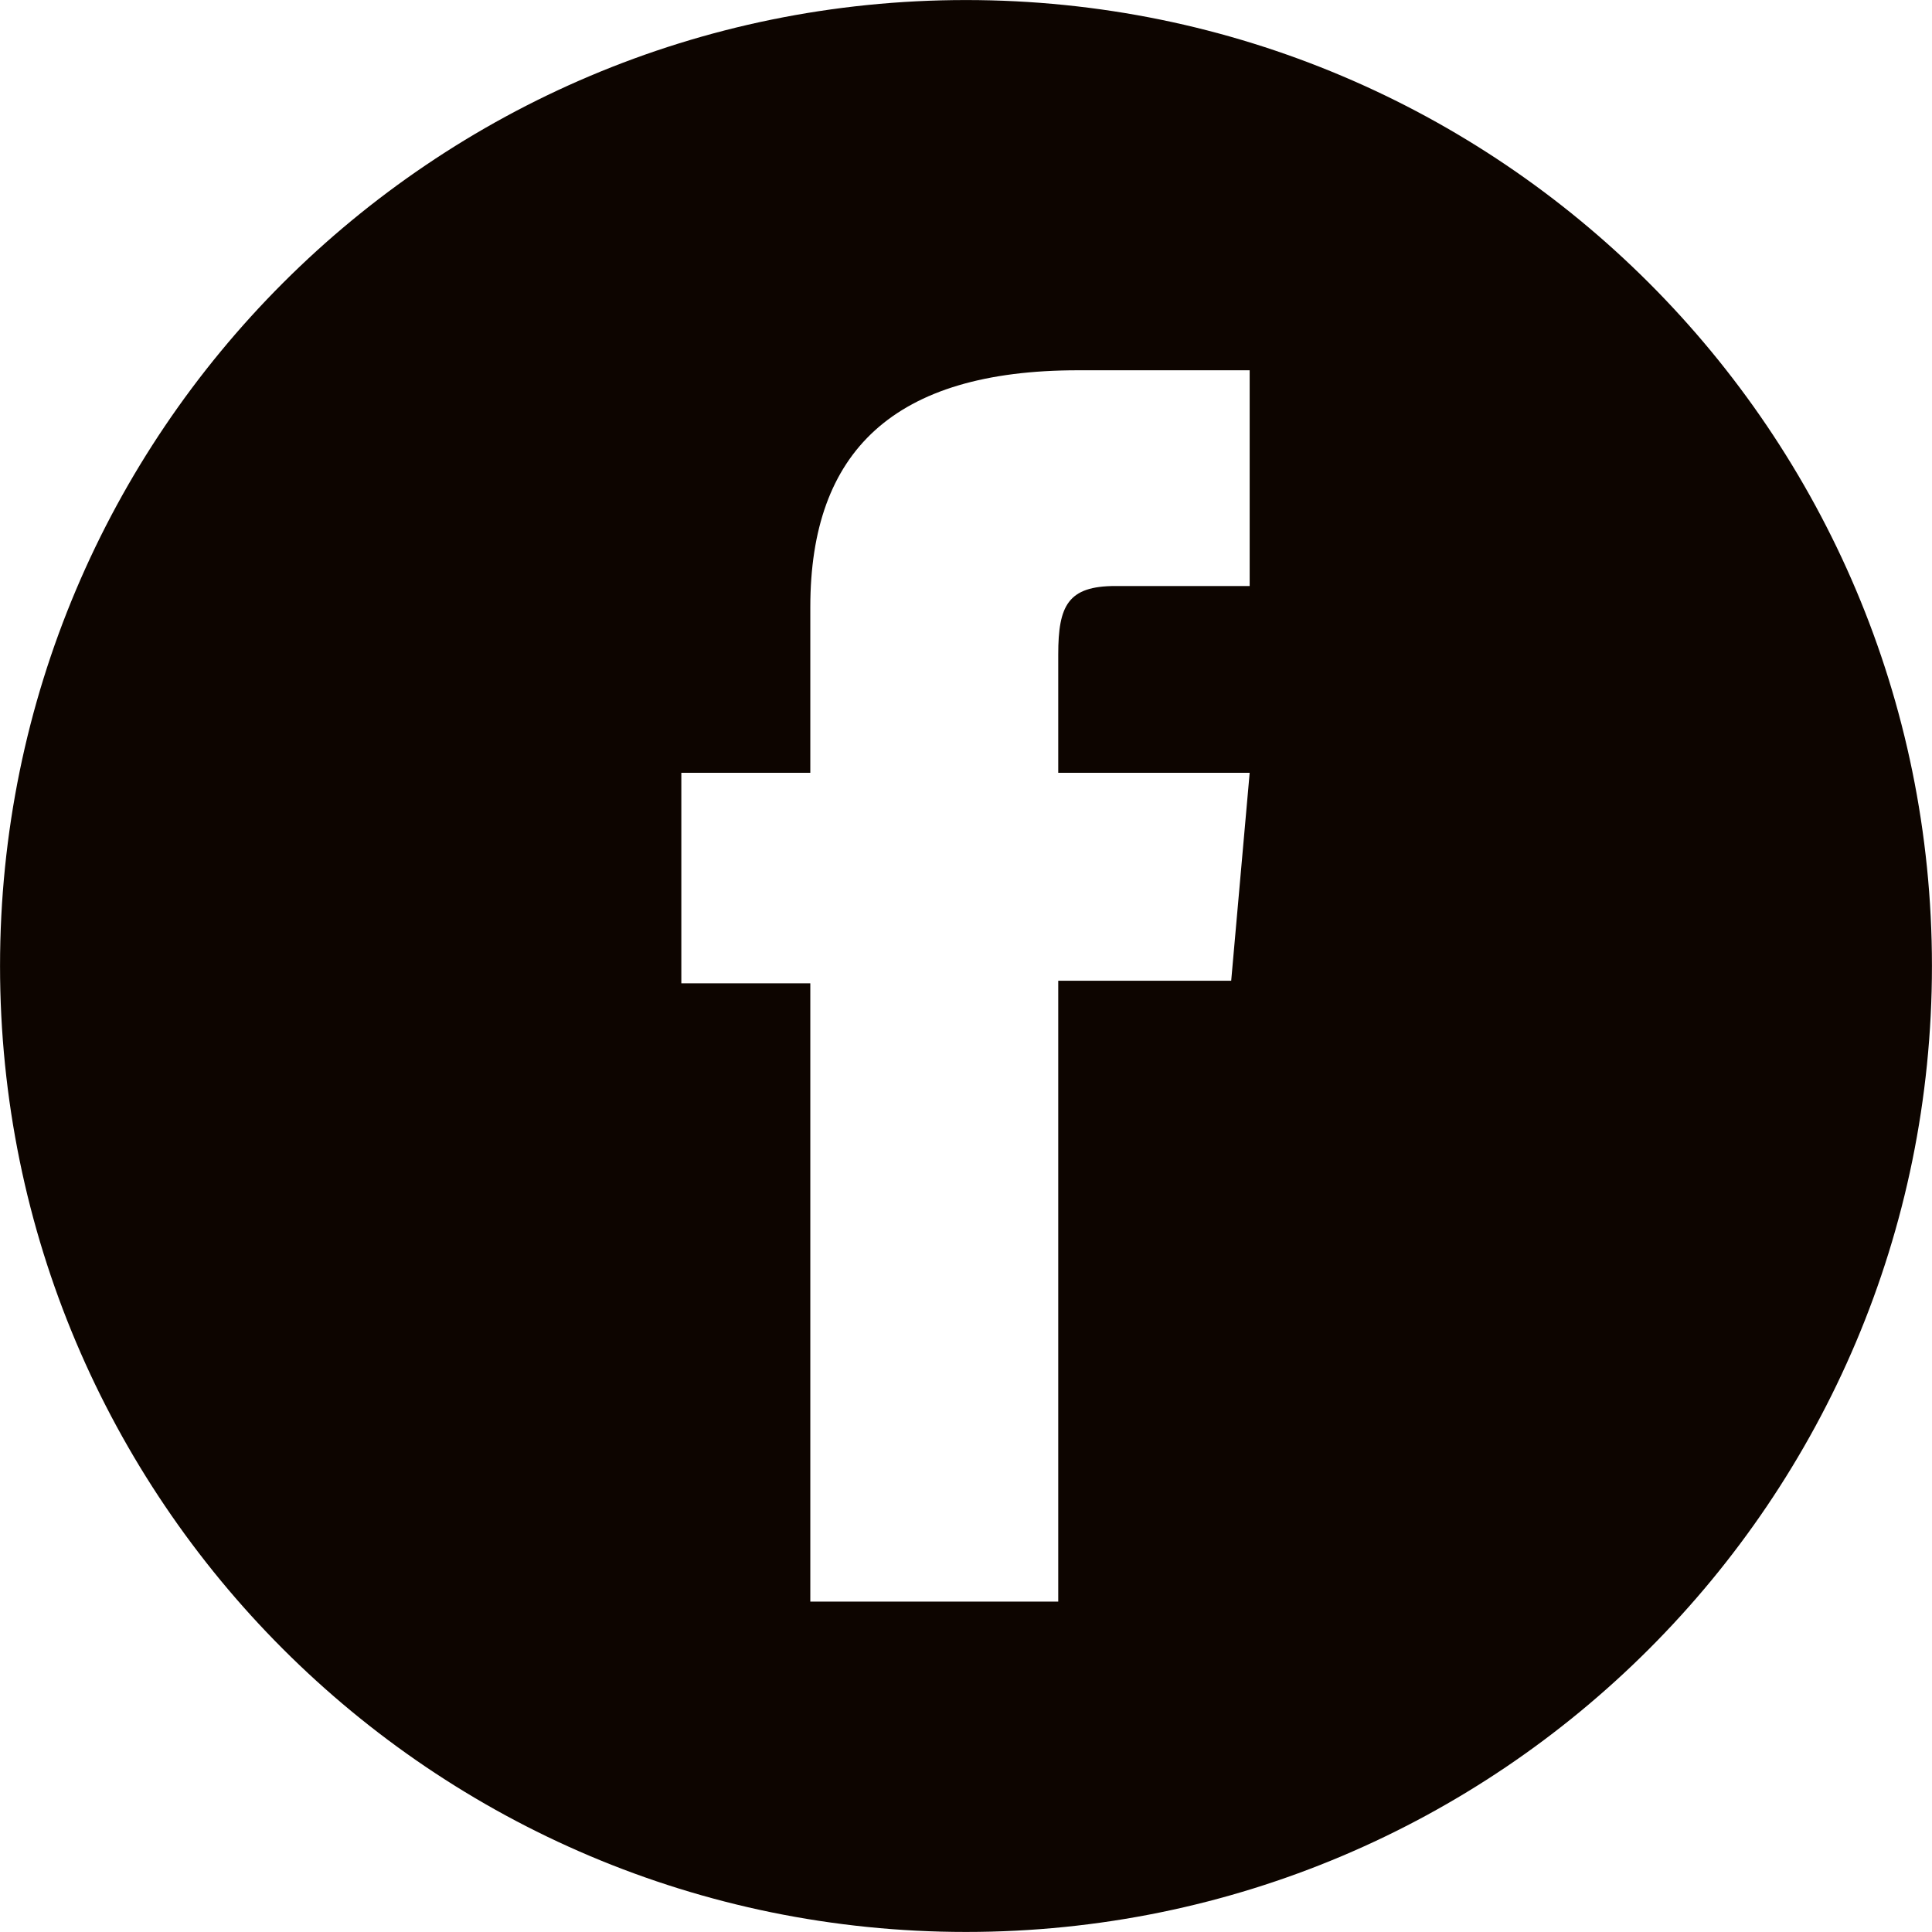
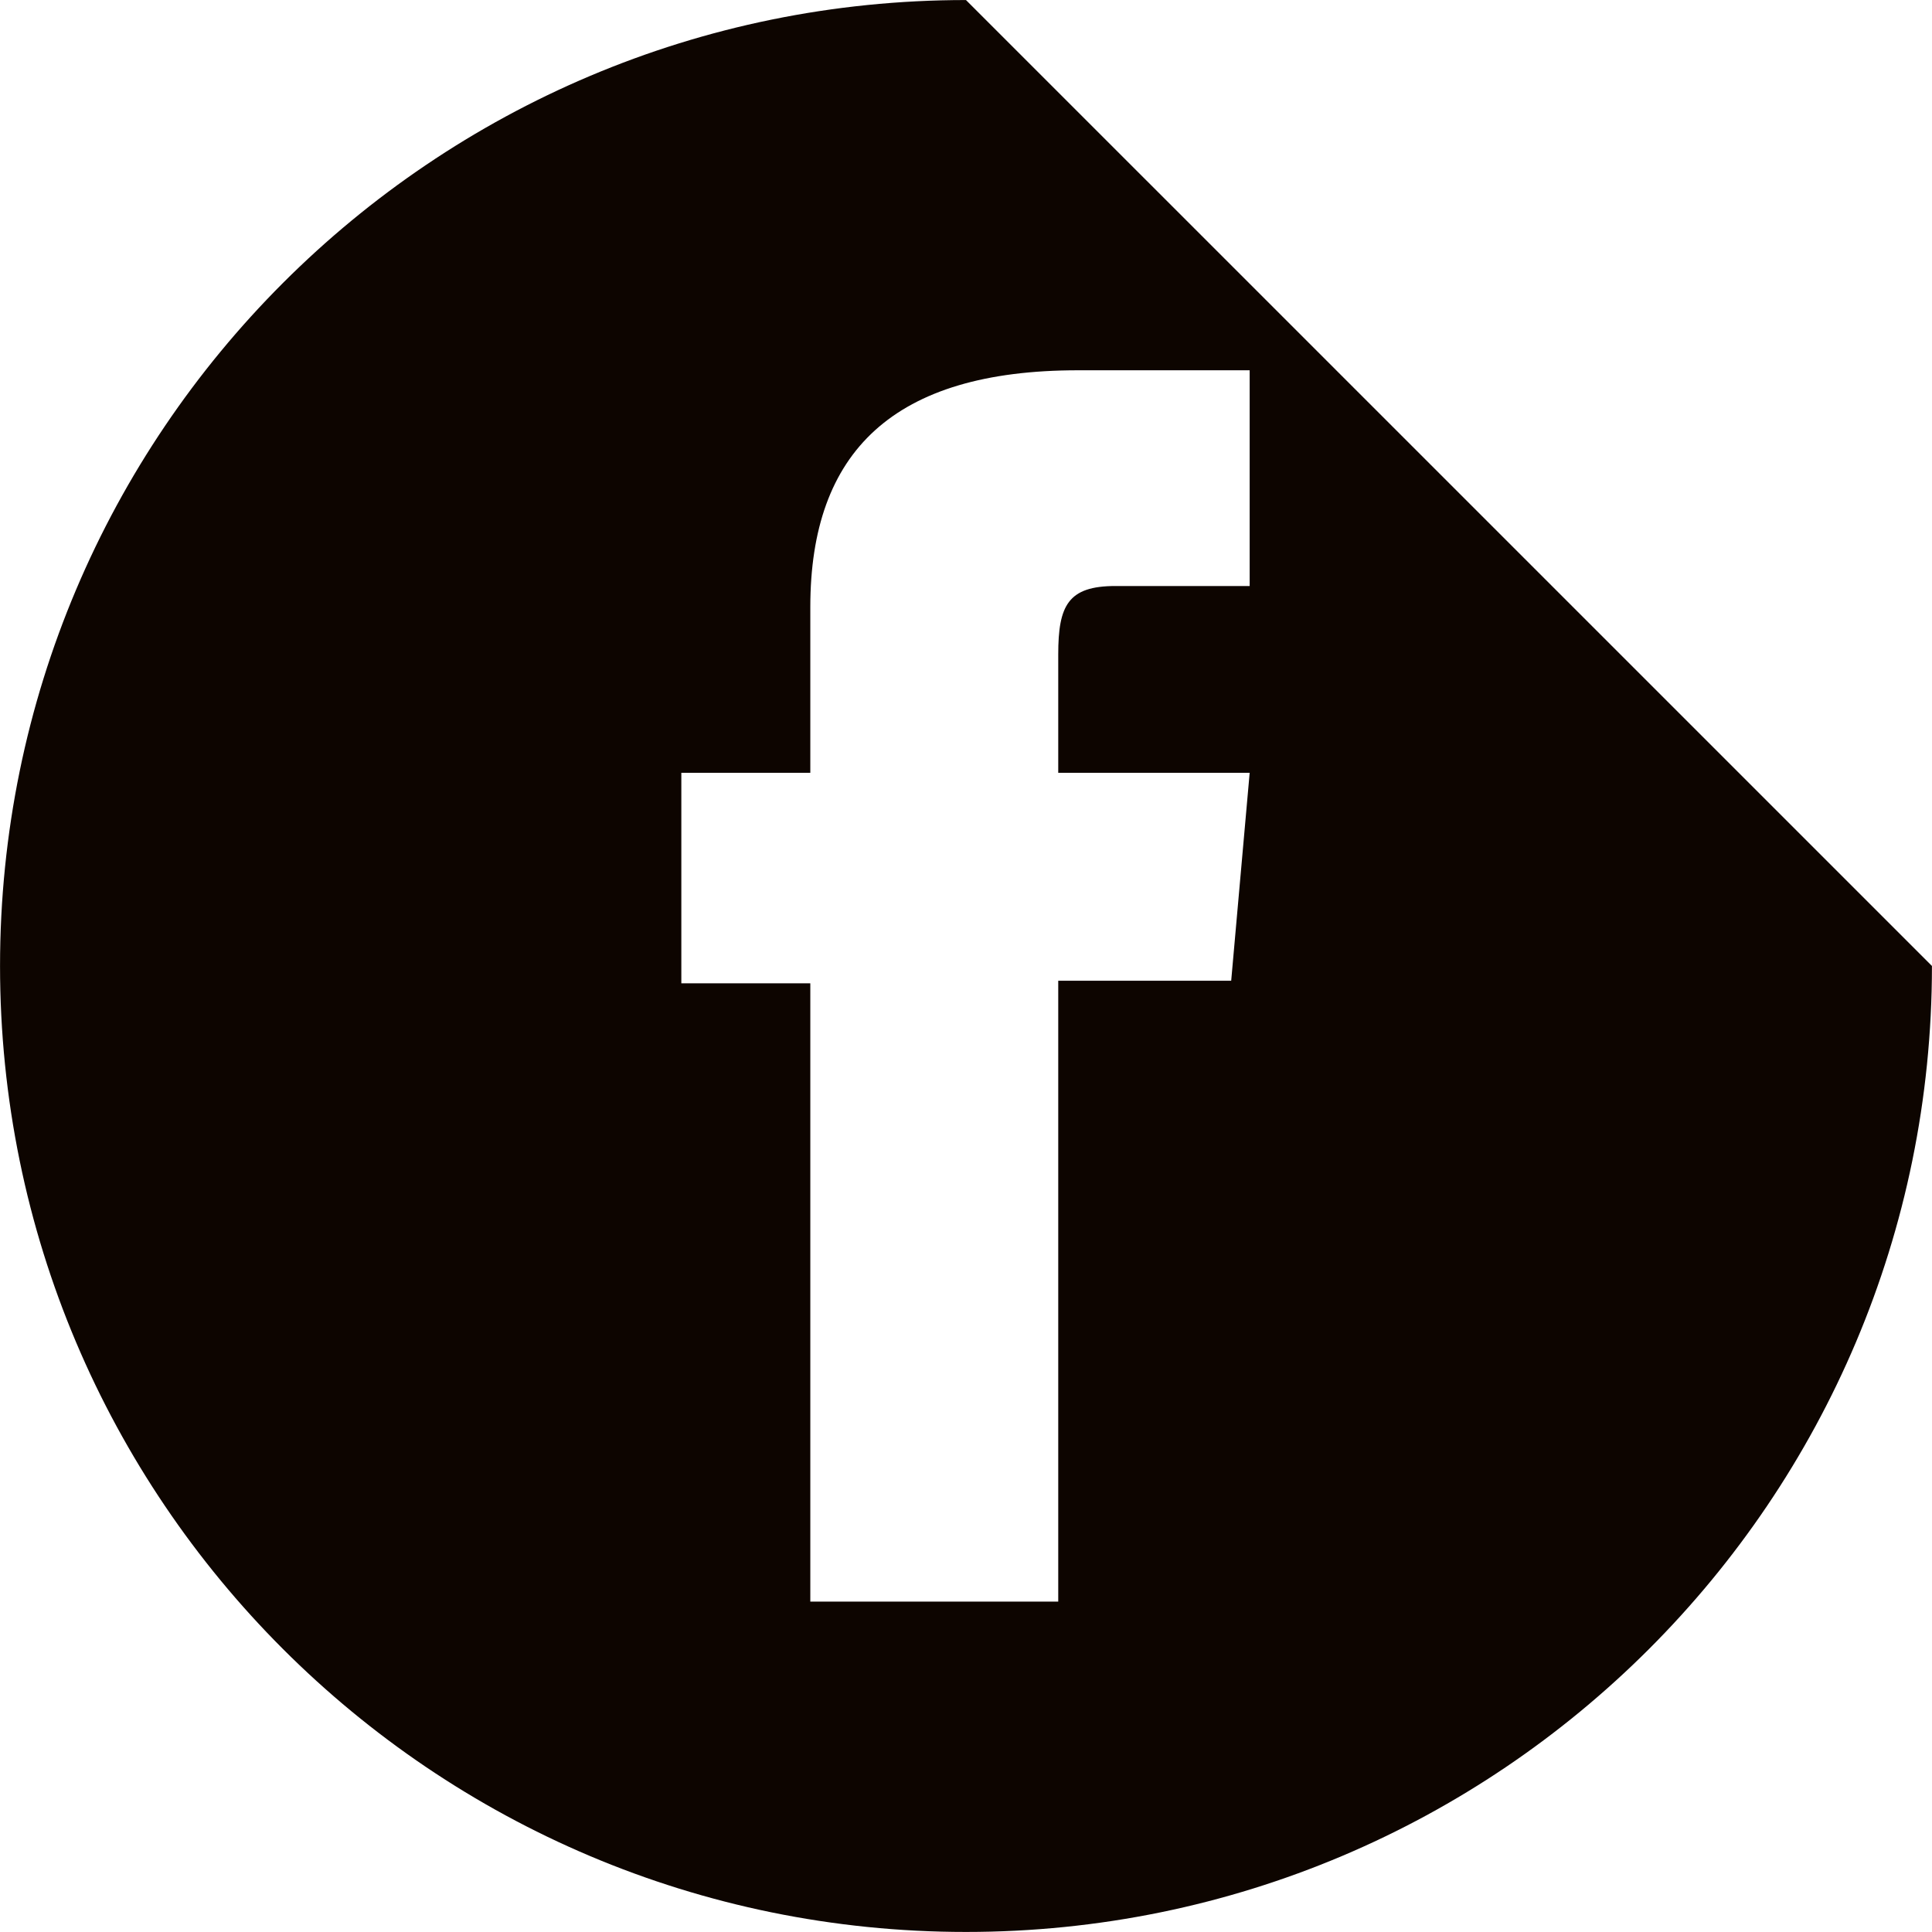
<svg xmlns="http://www.w3.org/2000/svg" width="100%" height="100%" viewBox="0 0 5646 5646" version="1.1" xml:space="preserve" style="fill-rule:evenodd;clip-rule:evenodd;stroke-linejoin:round;stroke-miterlimit:2;">
  <g transform="matrix(1,0,0,1,-1472.19,-1583.07)">
    <g transform="matrix(4.167,0,0,4.167,0,0)">
      <g transform="matrix(0.24,0,0,0.24,0,0)">
-         <path d="M7117.46,4405.62C7117.46,5964.54 5853.71,7228.33 4294.79,7228.33C2735.98,7228.33 1472.19,5964.54 1472.19,4405.62C1472.19,2846.82 2735.98,1583.07 4294.79,1583.07C5853.71,1583.07 7117.46,2846.82 7117.46,4405.62ZM3839.9,6262.96L4564.38,6262.96L4564.38,4448.71L5069.79,4448.71L5123.75,3841.23L4564.38,3841.23L4564.38,3495.26C4564.38,3352.01 4593.17,3295.35 4731.62,3295.35L5123.75,3295.35L5123.75,2664.94L4622.08,2664.94C4082.95,2664.94 3839.9,2902.37 3839.9,3356.91L3839.9,3841.23L3463.02,3841.23L3463.02,4456.33L3839.9,4456.33L3839.9,6262.96Z" style="fill:rgb(13,5,0);fill-rule:nonzero;" />
+         <path d="M7117.46,4405.62C7117.46,5964.54 5853.71,7228.33 4294.79,7228.33C2735.98,7228.33 1472.19,5964.54 1472.19,4405.62C1472.19,2846.82 2735.98,1583.07 4294.79,1583.07ZM3839.9,6262.96L4564.38,6262.96L4564.38,4448.71L5069.79,4448.71L5123.75,3841.23L4564.38,3841.23L4564.38,3495.26C4564.38,3352.01 4593.17,3295.35 4731.62,3295.35L5123.75,3295.35L5123.75,2664.94L4622.08,2664.94C4082.95,2664.94 3839.9,2902.37 3839.9,3356.91L3839.9,3841.23L3463.02,3841.23L3463.02,4456.33L3839.9,4456.33L3839.9,6262.96Z" style="fill:rgb(13,5,0);fill-rule:nonzero;" />
      </g>
    </g>
  </g>
</svg>